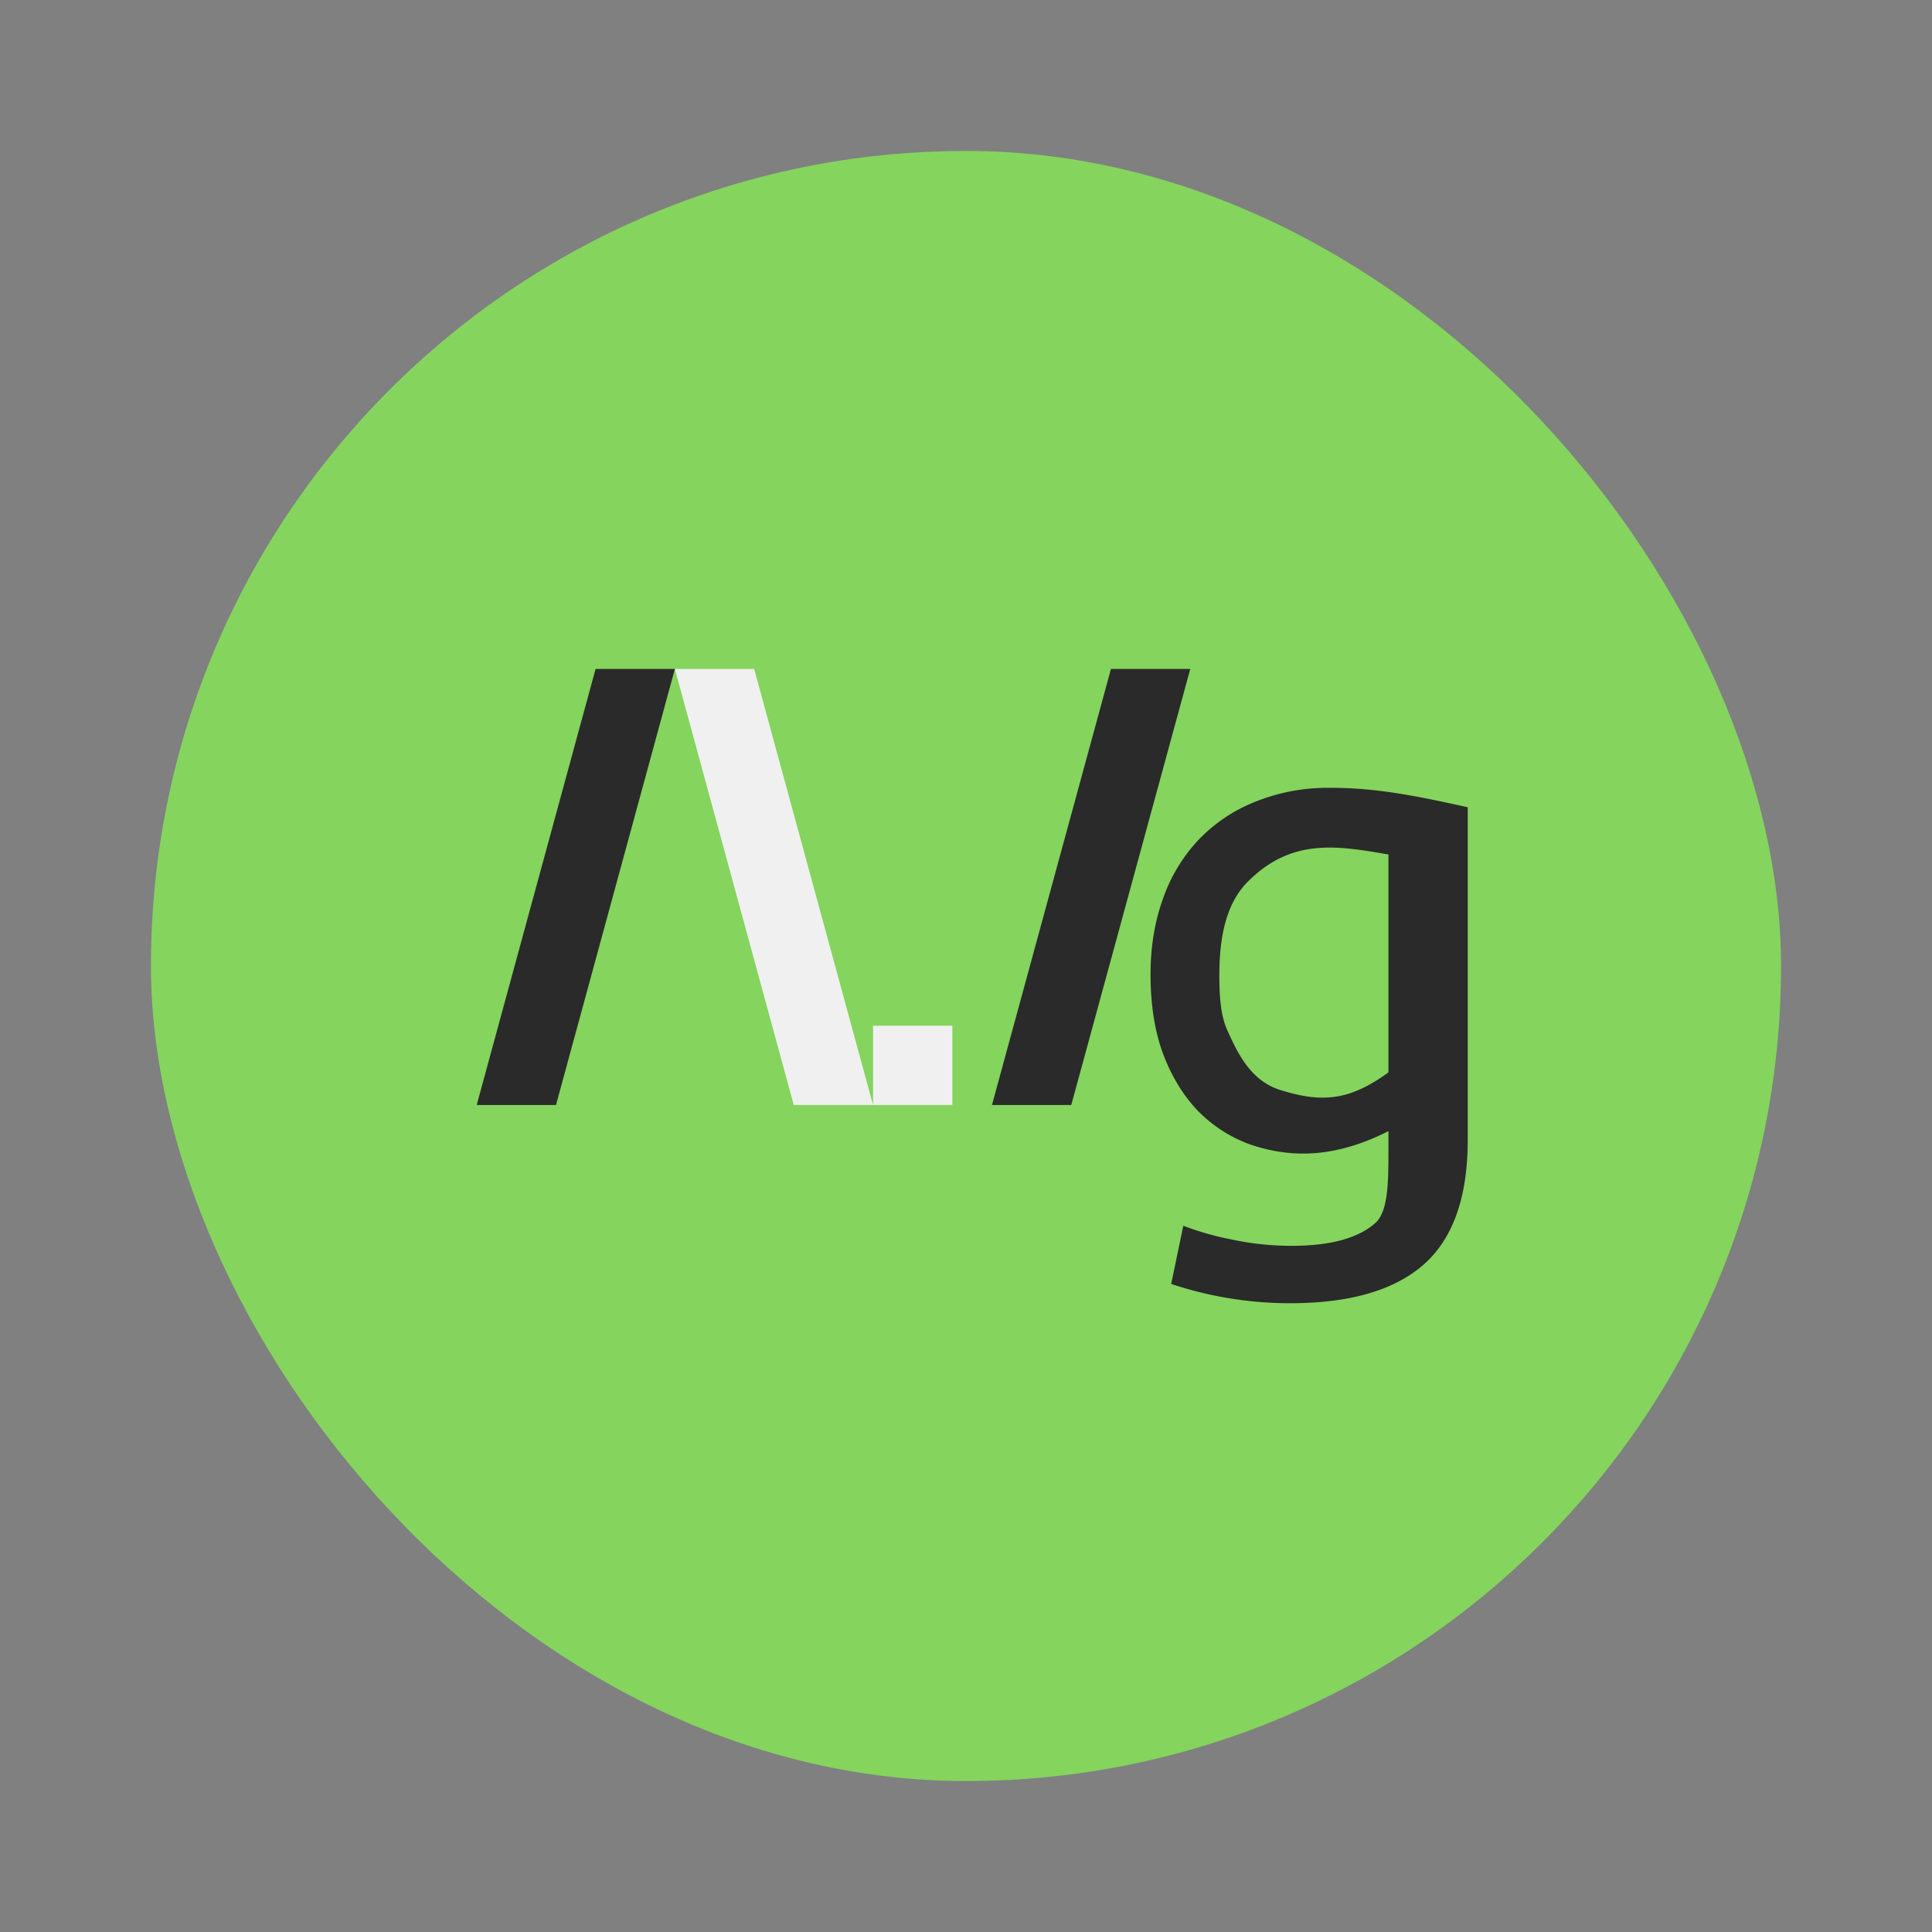
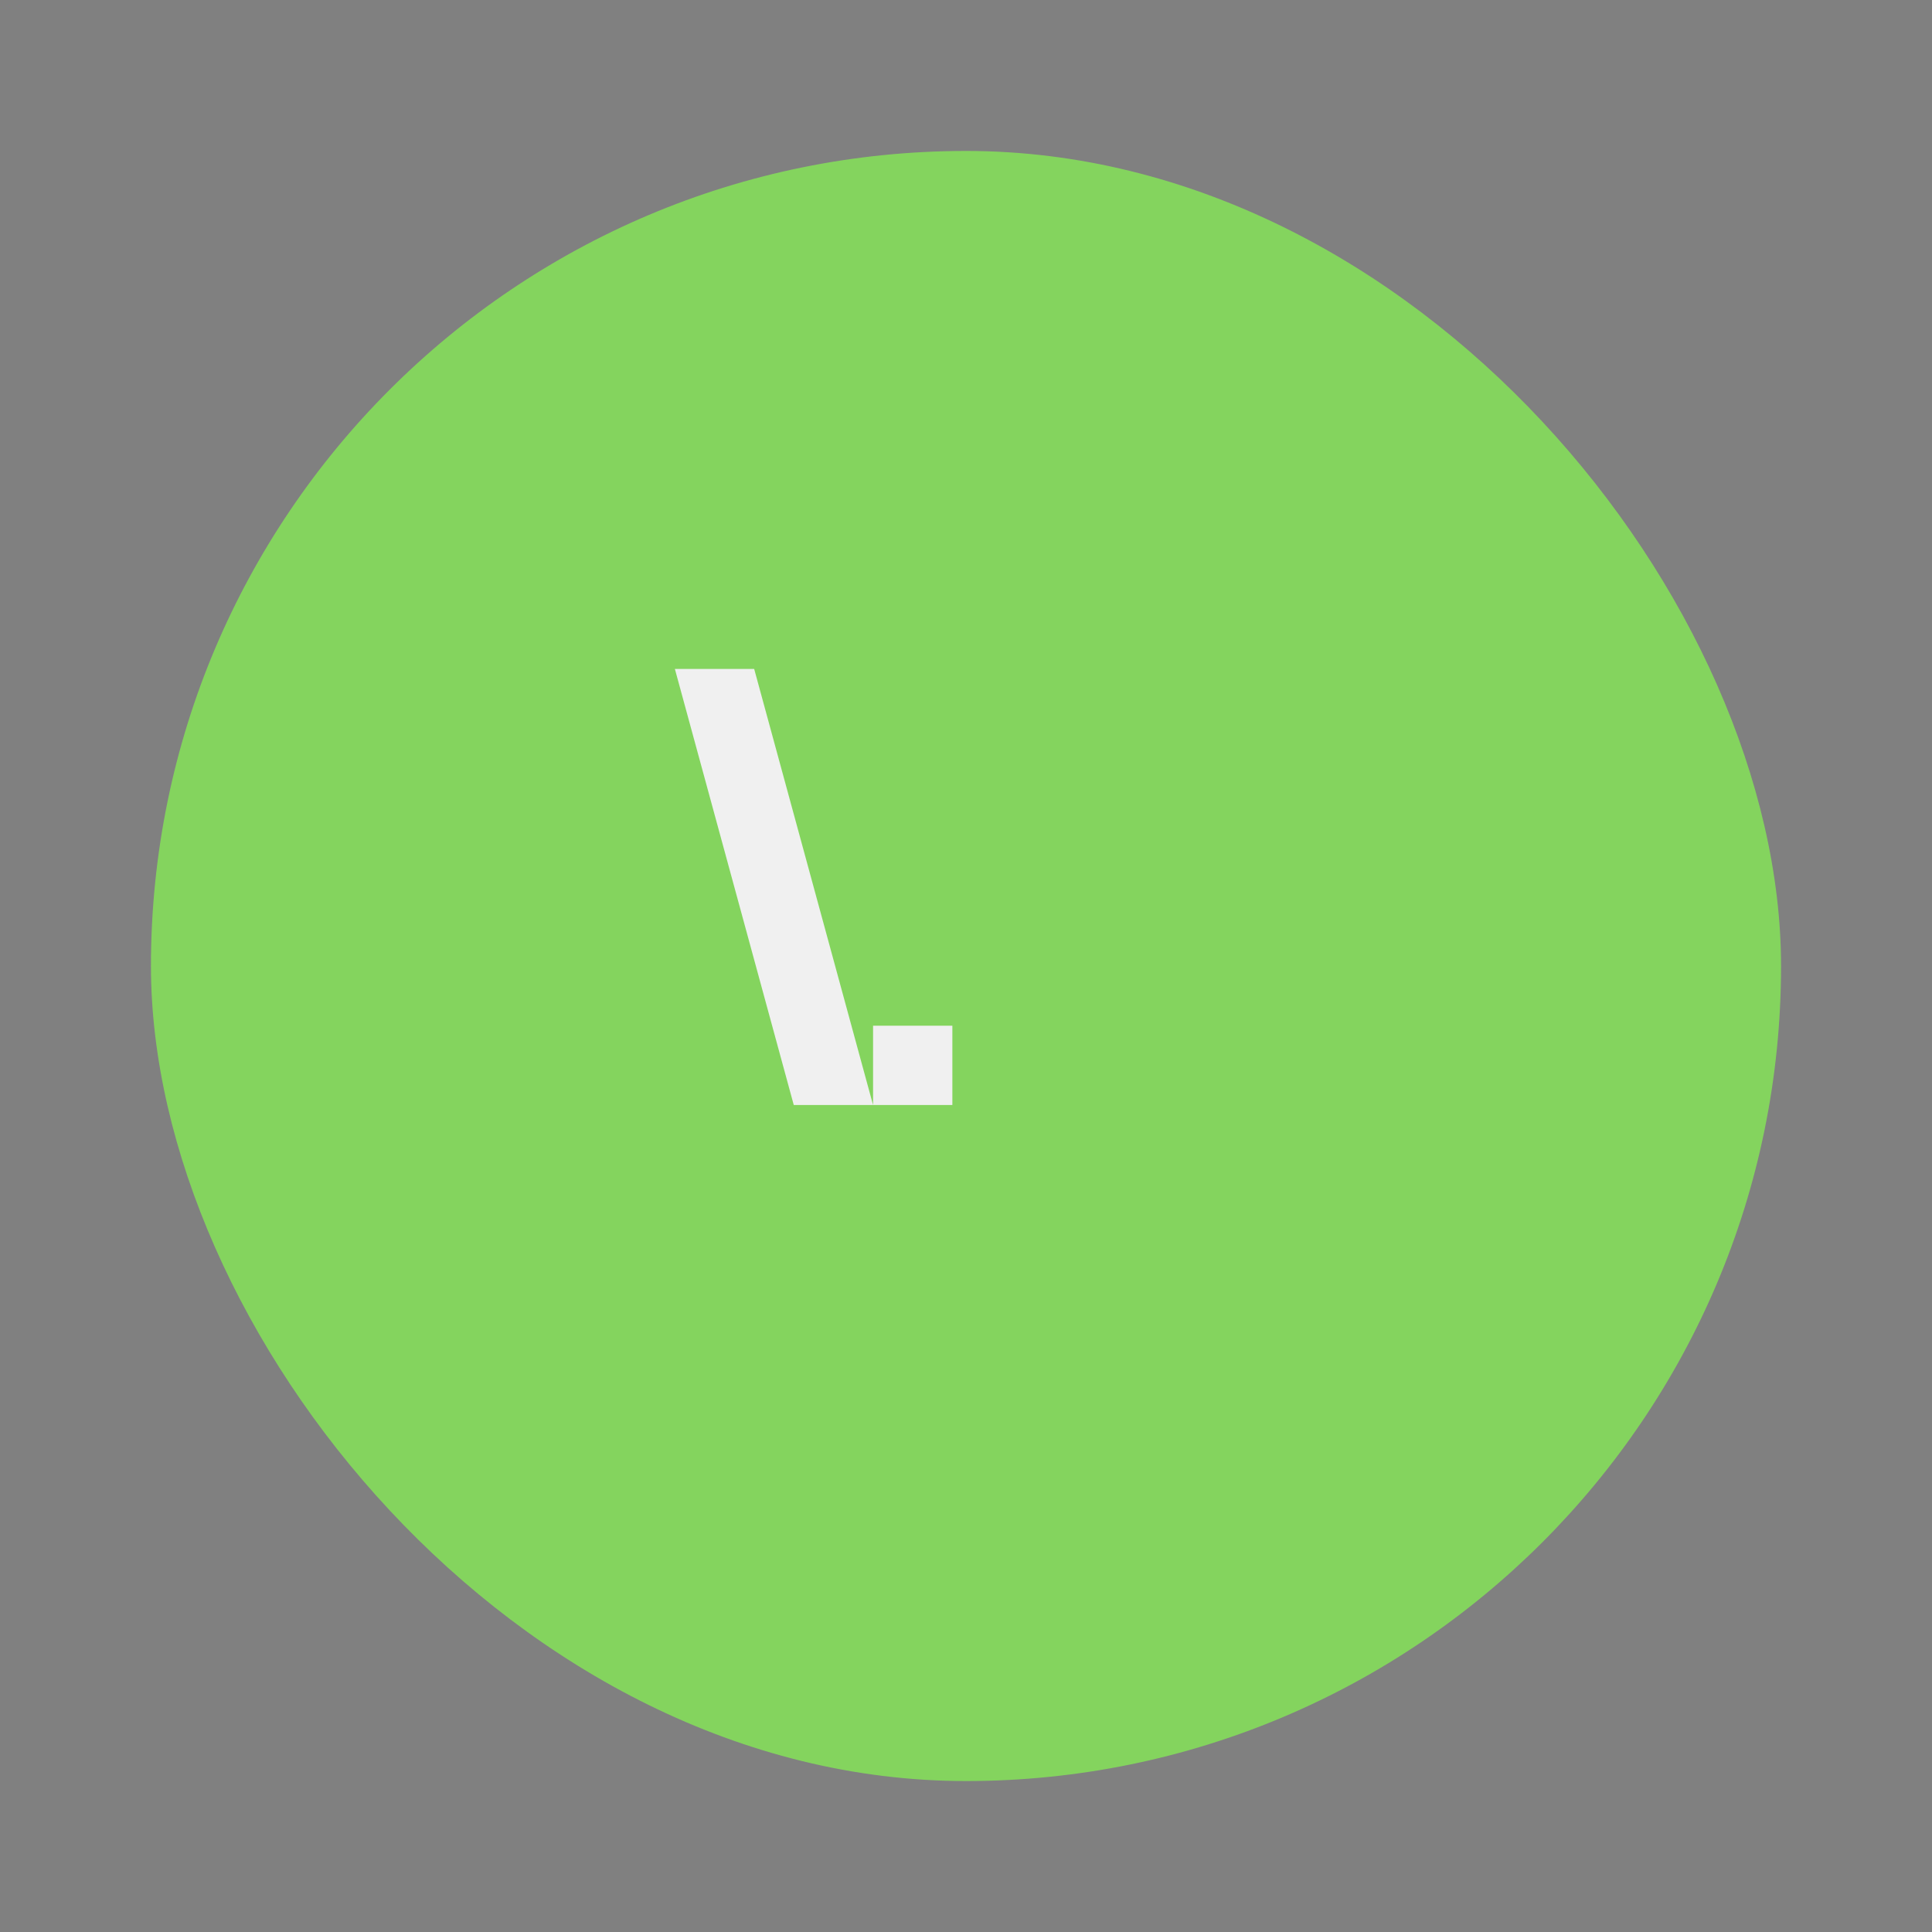
<svg xmlns="http://www.w3.org/2000/svg" width="64" height="64" viewBox="0 0 16.933 16.933">
  <rect x="0" y="0" width="16.933" height="16.933" fill="#808080" stroke="none" />
  <rect width="14.287" height="14.287" x="1.323" y="1.323" fill="#84d45e" rx="7.144" ry="7.144" />
-   <path fill="#2a2a2a" d="M5.22 5.863 4.178 9.685h.695l1.042-3.822zm4.517 0L8.694 9.685h.695l1.043-3.822zm1.914 1.042a1.69 1.69 0 0 0-.659.126 1.39 1.39 0 0 0-.497.34 1.447 1.447 0 0 0-.305.514c-.07.197-.106.415-.106.654 0 .272.038.506.112.703.075.197.176.362.305.496.128.13.278.226.448.29.442.153.833.08 1.22-.114v.138c0 .302 0 .549-.107.66-.15.138-.397.207-.74.207-.183 0-.359-.019-.529-.056a2.501 2.501 0 0 1-.422-.12l-.106.51a3.28 3.28 0 0 0 1.044.169c.522 0 .912-.113 1.17-.34.256-.226.385-.59.385-1.093V7.075c-.397-.087-.787-.173-1.213-.17zm.518.585v1.909c-.346.252-.587.265-.94.157-.264-.08-.377-.315-.473-.528-.058-.129-.069-.295-.069-.483 0-.34.062-.63.249-.817.382-.383.775-.318 1.233-.239z" />
  <path fill="#f0f0f0" d="m5.915 5.863 1.042 3.822h.695L6.61 5.863zm1.737 3.822h.695V8.99h-.695z" />
</svg>